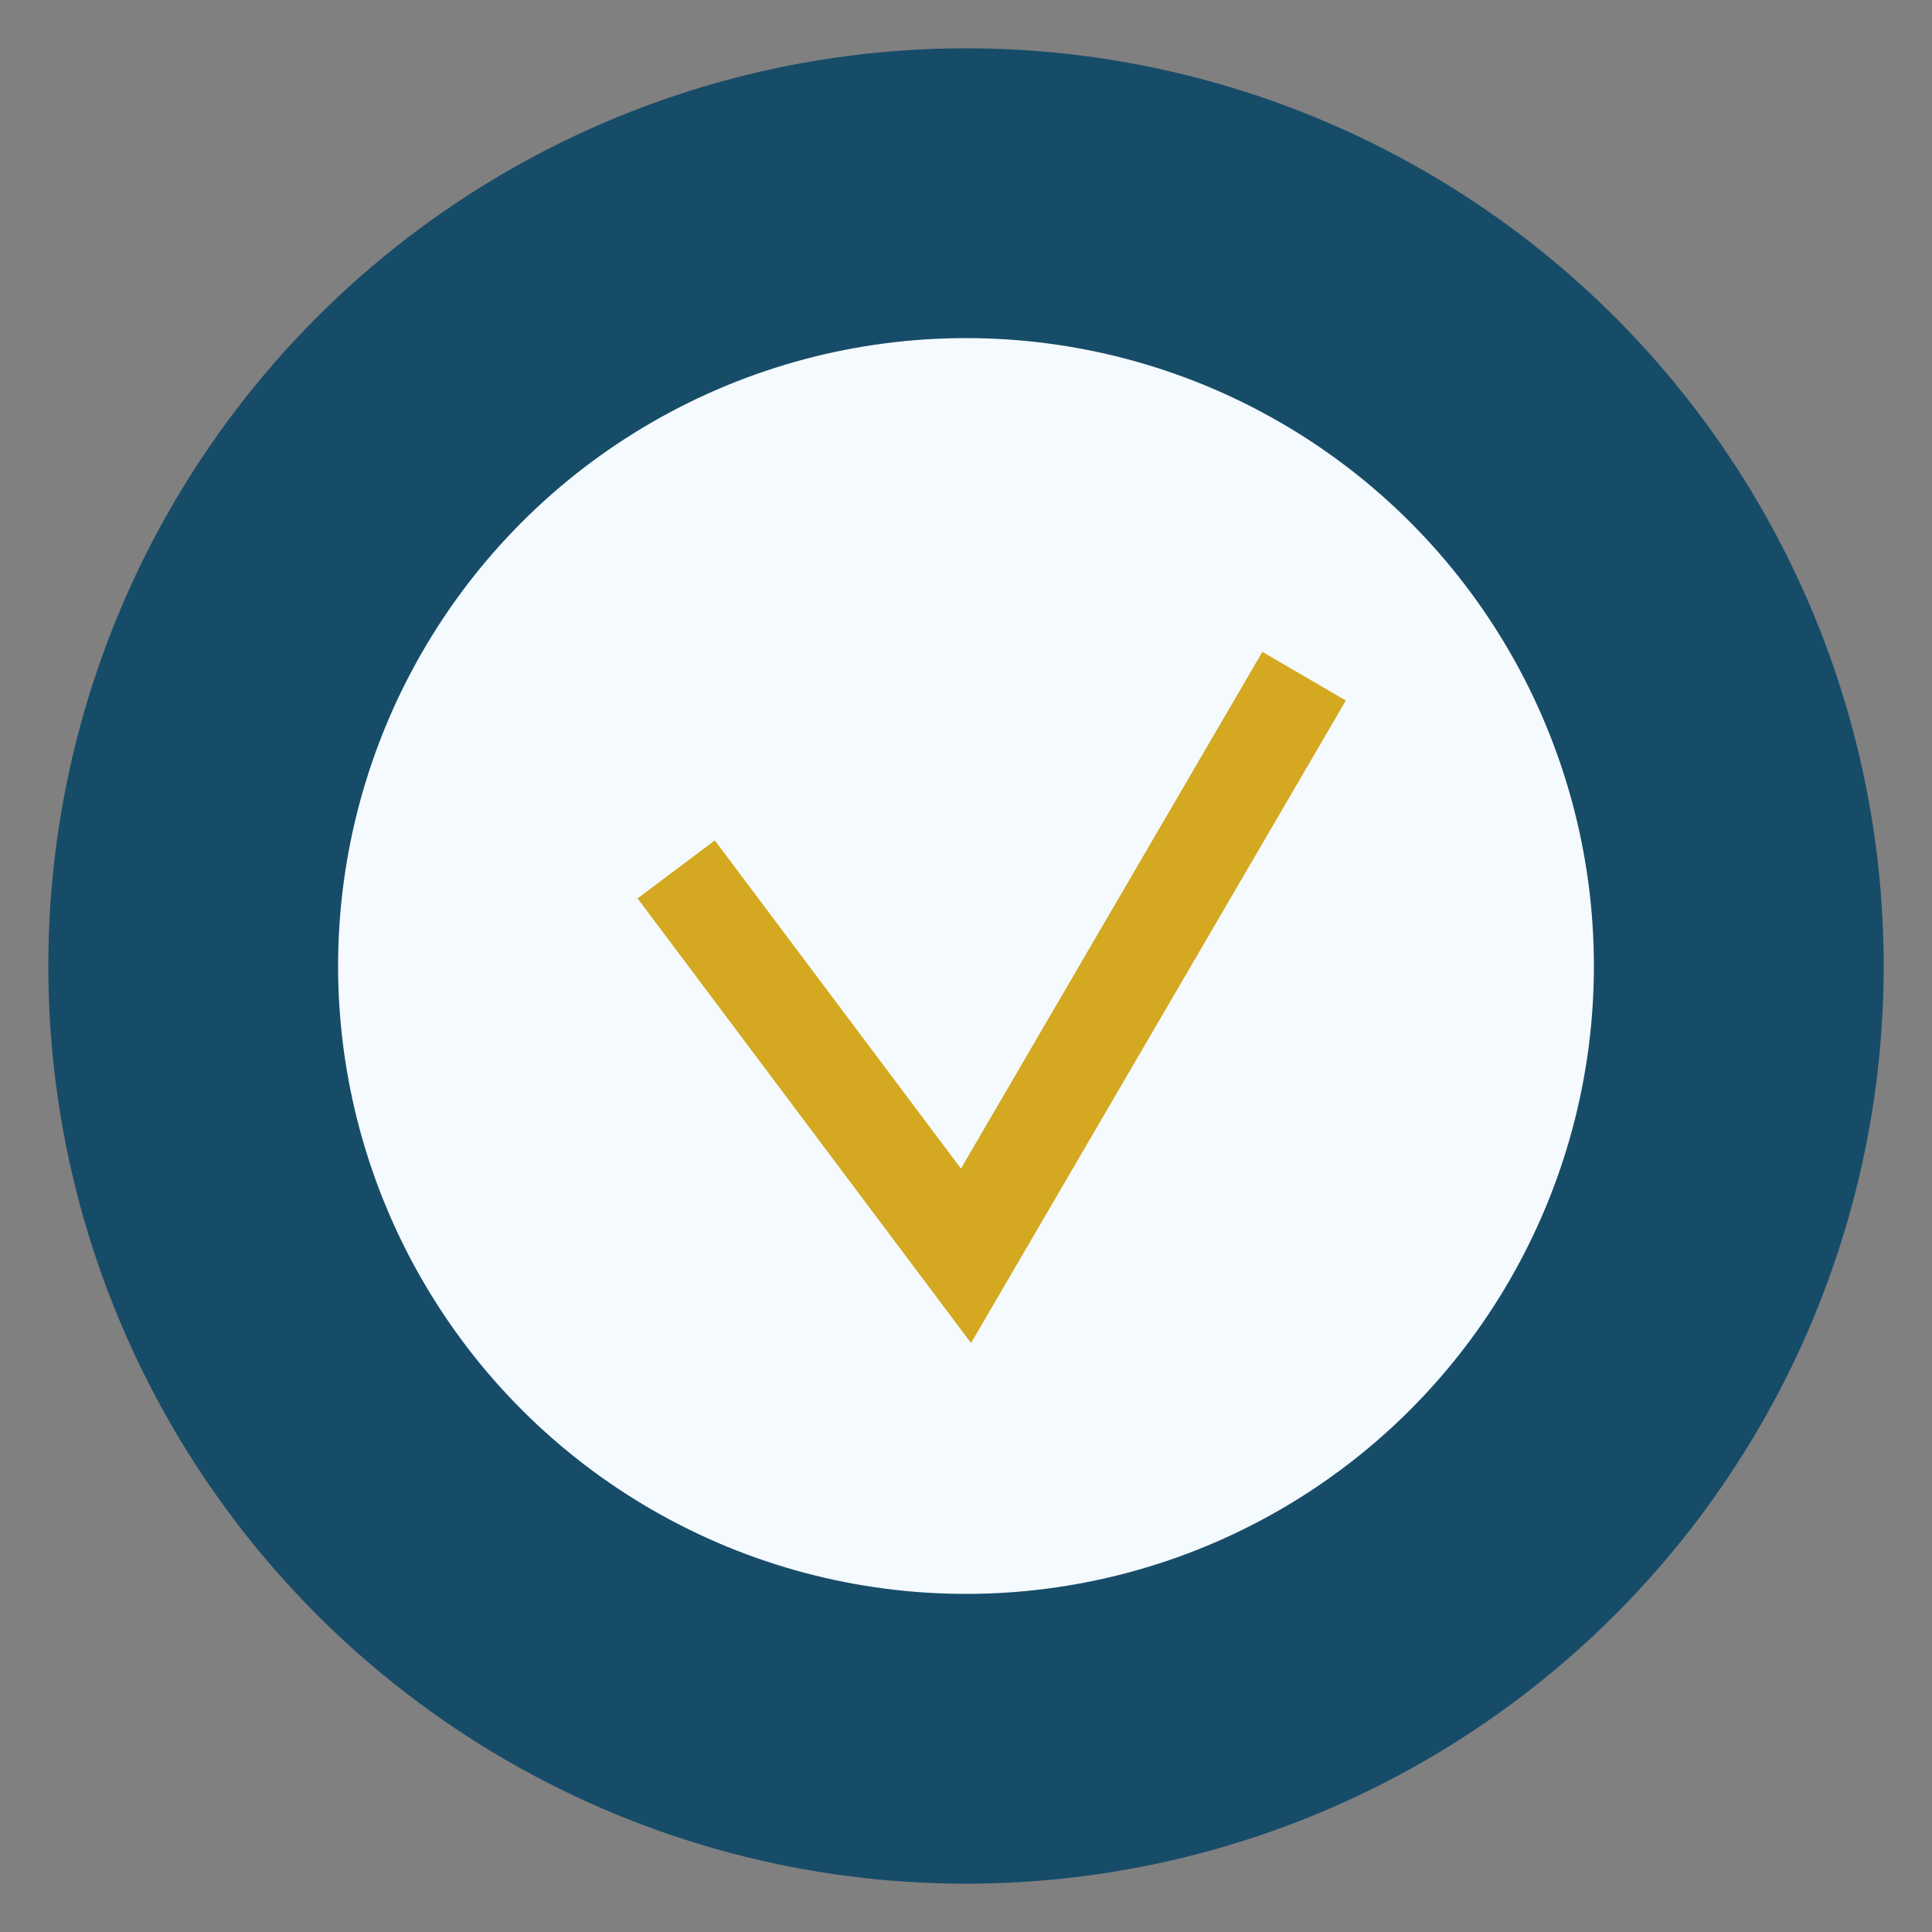
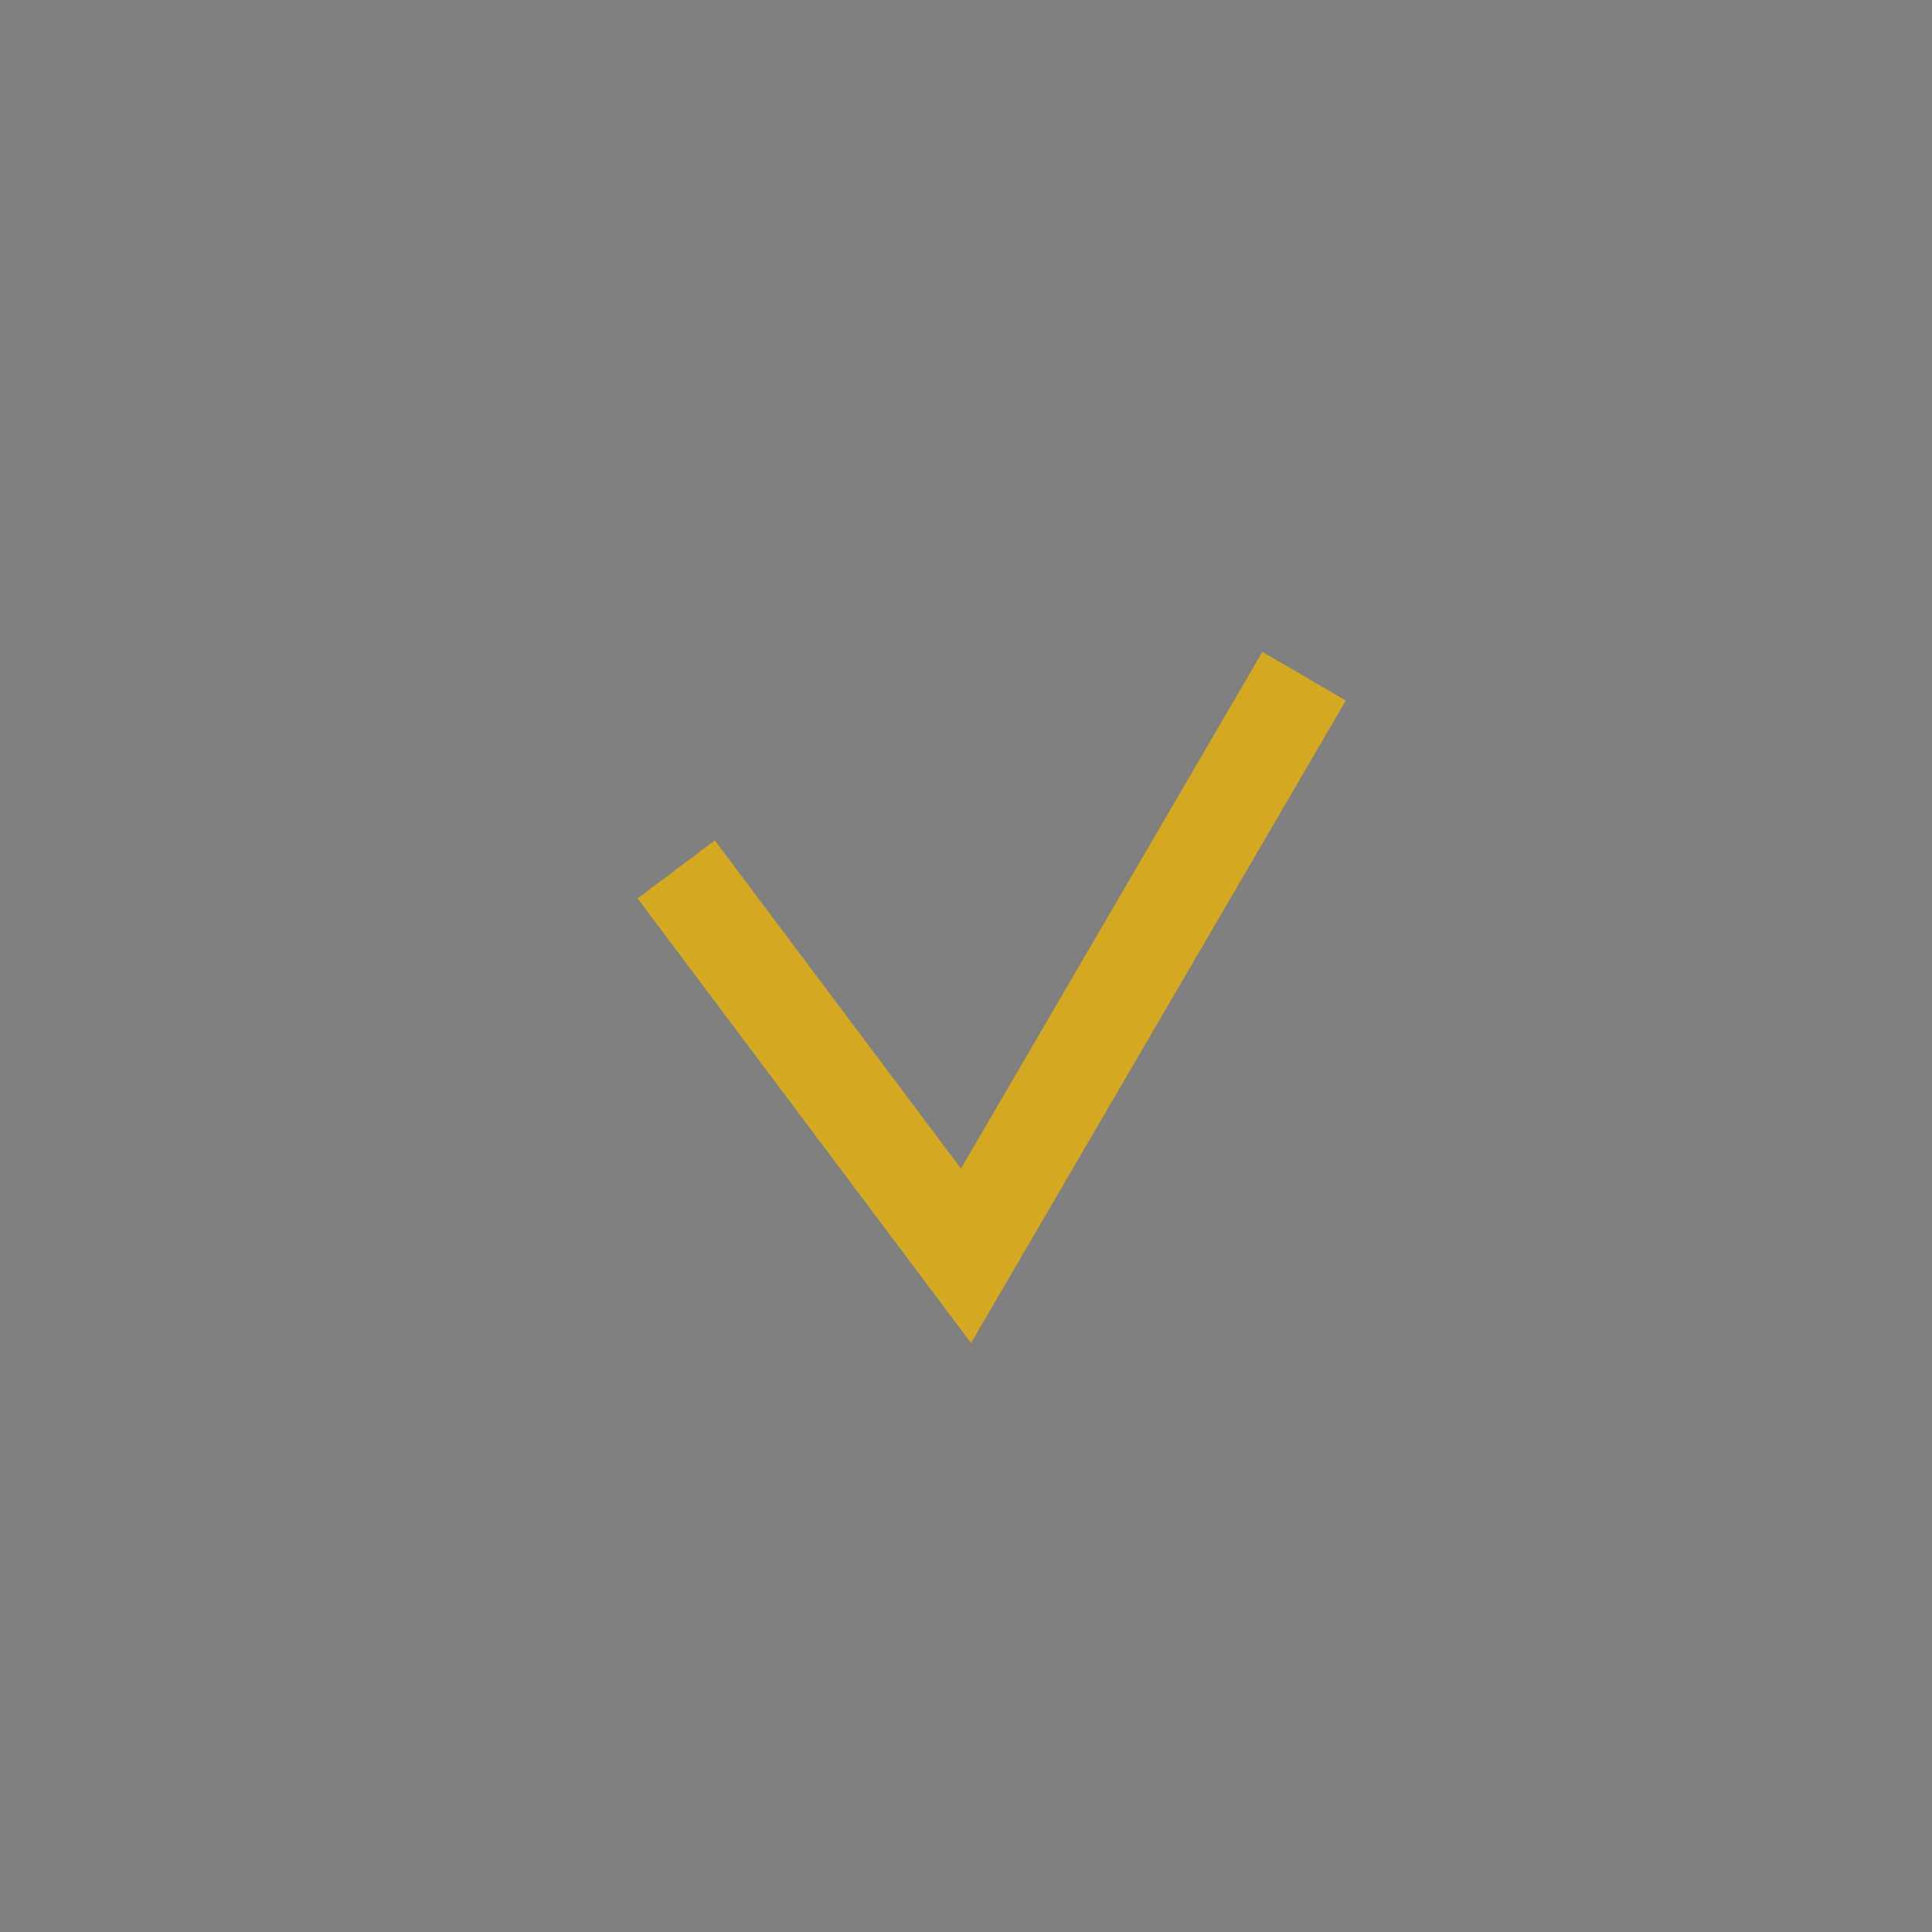
<svg xmlns="http://www.w3.org/2000/svg" viewBox="0 0 40 40" width="40" height="40">
  <rect x="0" y="0" width="40" height="40" fill="#808080" stroke="none" />
-   <circle cx="20" cy="20" r="19" fill="#174C69" />
-   <circle cx="20" cy="20" r="13" fill="#F4FAFE" />
  <path d="M14 18l6 8 7-12" fill="none" stroke="#D4A820" stroke-width="2" />
</svg>